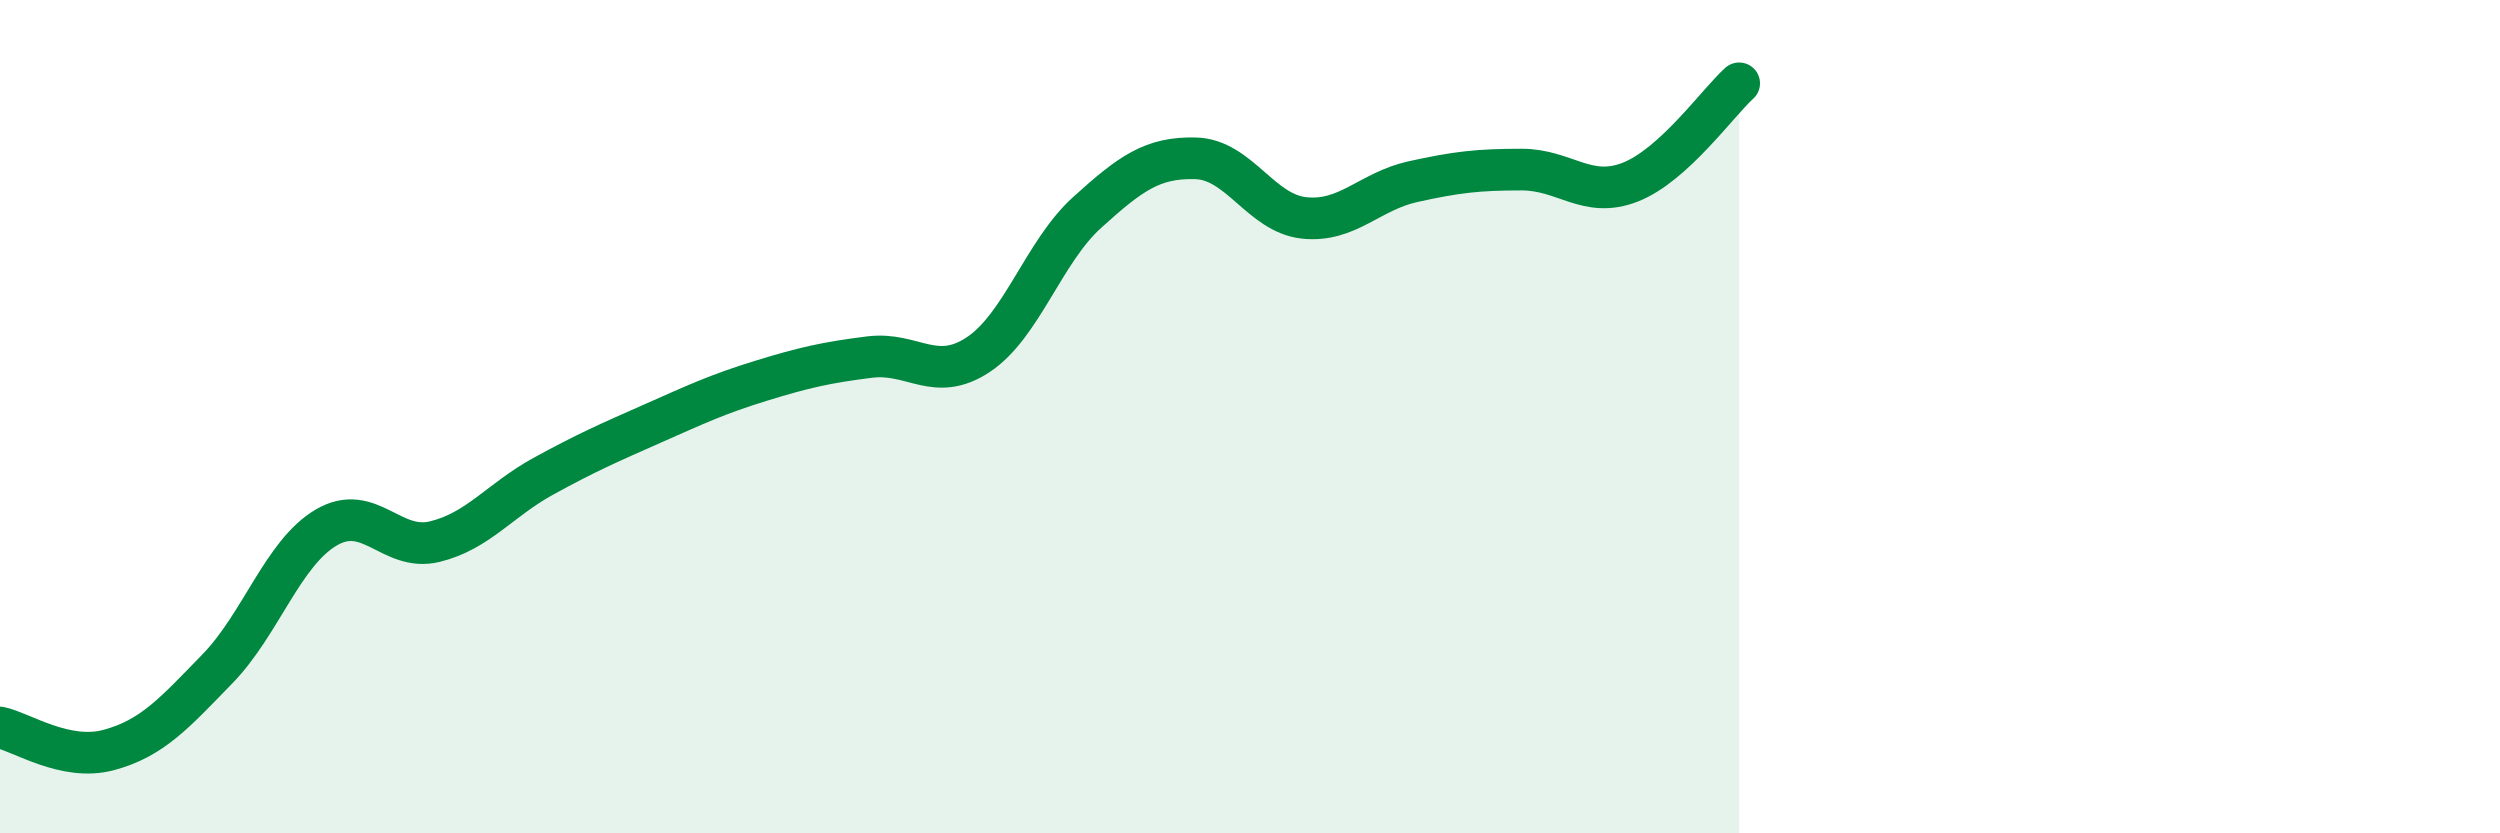
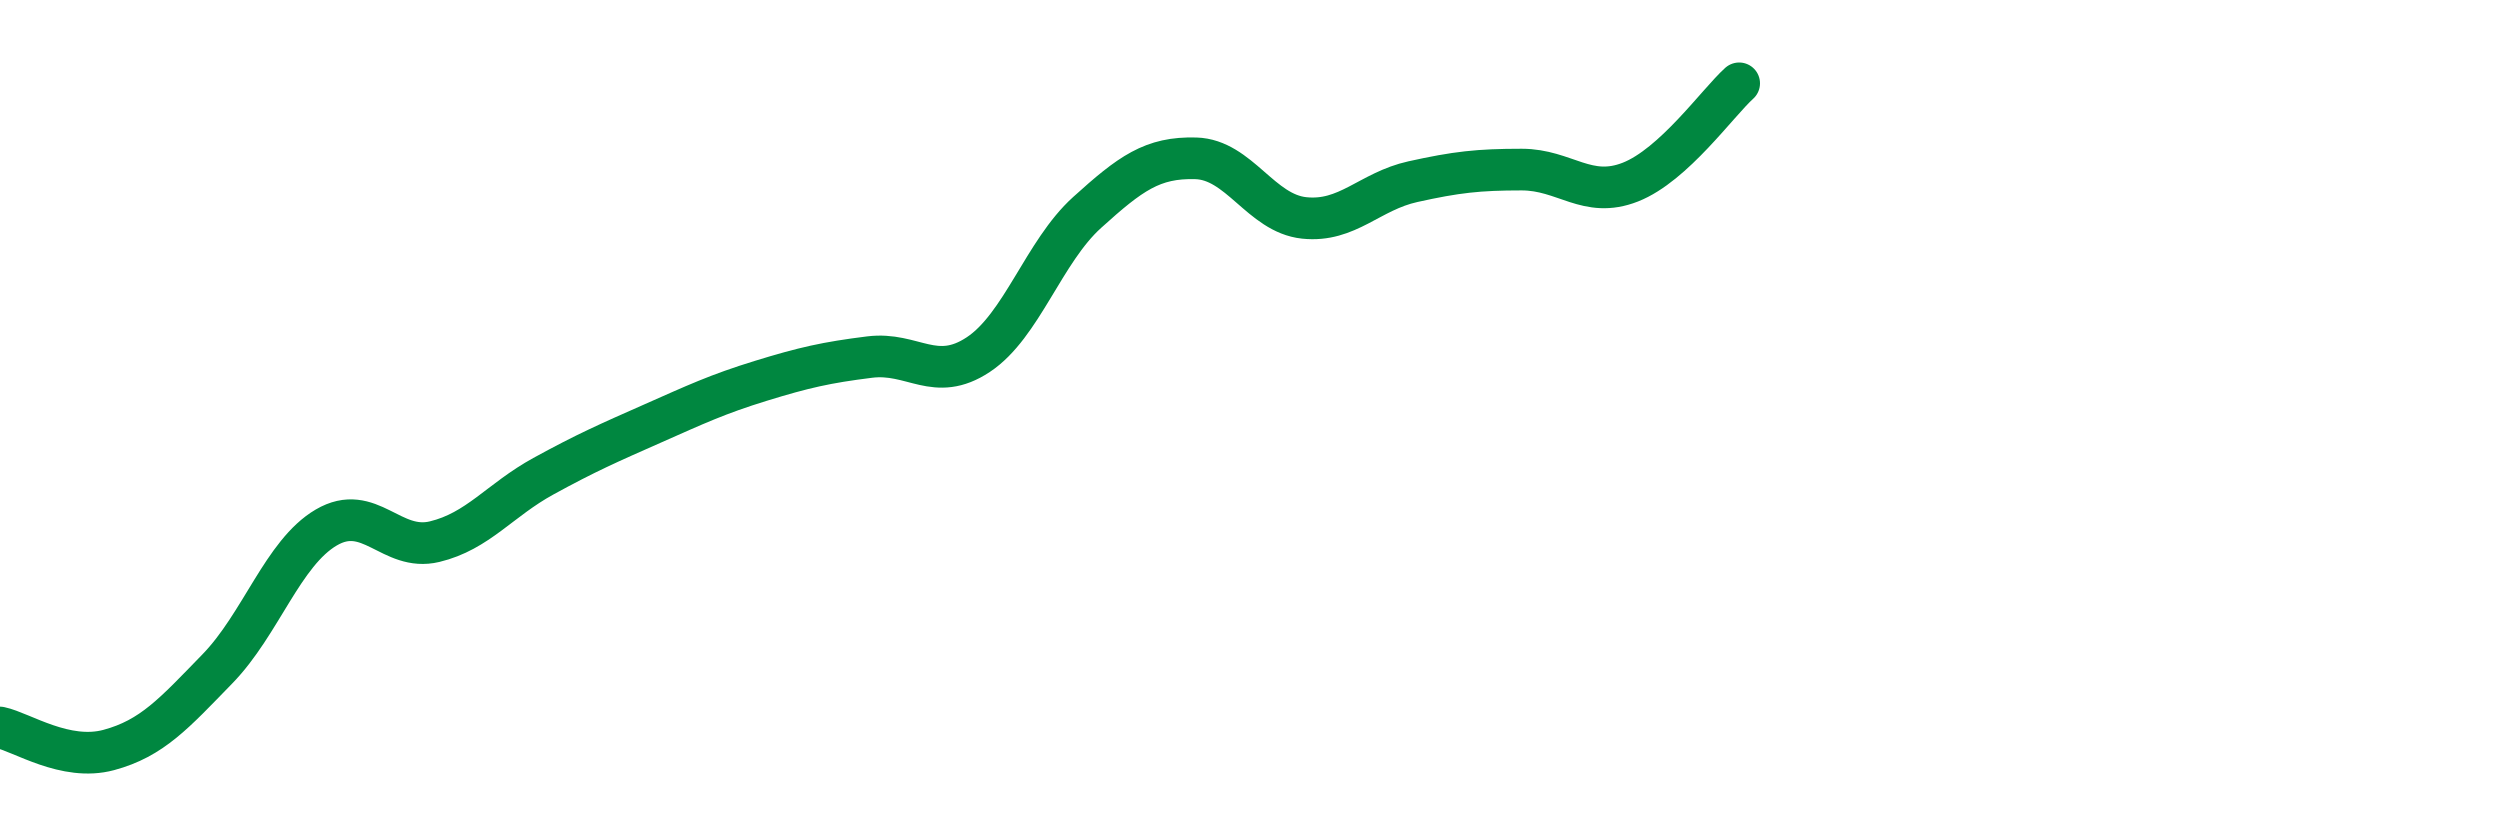
<svg xmlns="http://www.w3.org/2000/svg" width="60" height="20" viewBox="0 0 60 20">
-   <path d="M 0,17.46 C 0.52,17.57 1.57,18.28 2.61,18 C 3.65,17.72 4.18,17.12 5.22,16.05 C 6.26,14.98 6.79,13.27 7.83,12.66 C 8.87,12.05 9.39,13.25 10.43,13 C 11.47,12.75 12,12 13.04,11.43 C 14.08,10.86 14.61,10.63 15.65,10.17 C 16.69,9.71 17.22,9.46 18.26,9.14 C 19.3,8.82 19.83,8.7 20.87,8.57 C 21.91,8.44 22.44,9.2 23.48,8.51 C 24.52,7.82 25.05,6.04 26.09,5.1 C 27.13,4.16 27.66,3.77 28.7,3.8 C 29.74,3.83 30.26,5.12 31.3,5.23 C 32.34,5.34 32.87,4.59 33.91,4.36 C 34.95,4.13 35.48,4.07 36.52,4.07 C 37.56,4.07 38.09,4.78 39.13,4.37 C 40.17,3.96 41.22,2.47 41.74,2L41.74 20L0 20Z" fill="#008740" opacity="0.1" stroke-linecap="round" stroke-linejoin="round" />
  <path d="M 0,17.46 C 0.52,17.57 1.57,18.28 2.61,18 C 3.65,17.72 4.18,17.12 5.22,16.05 C 6.26,14.98 6.79,13.27 7.83,12.66 C 8.87,12.05 9.39,13.25 10.43,13 C 11.47,12.75 12,12 13.04,11.43 C 14.08,10.86 14.61,10.63 15.65,10.17 C 16.69,9.71 17.22,9.46 18.26,9.14 C 19.3,8.82 19.83,8.7 20.87,8.57 C 21.91,8.44 22.44,9.2 23.48,8.51 C 24.52,7.82 25.05,6.04 26.09,5.1 C 27.13,4.16 27.66,3.77 28.7,3.8 C 29.74,3.83 30.26,5.12 31.3,5.23 C 32.34,5.34 32.87,4.59 33.91,4.36 C 34.95,4.13 35.48,4.07 36.52,4.07 C 37.56,4.07 38.09,4.78 39.13,4.37 C 40.17,3.96 41.22,2.47 41.74,2" stroke="#008740" stroke-width="1" fill="none" stroke-linecap="round" stroke-linejoin="round" />
</svg>